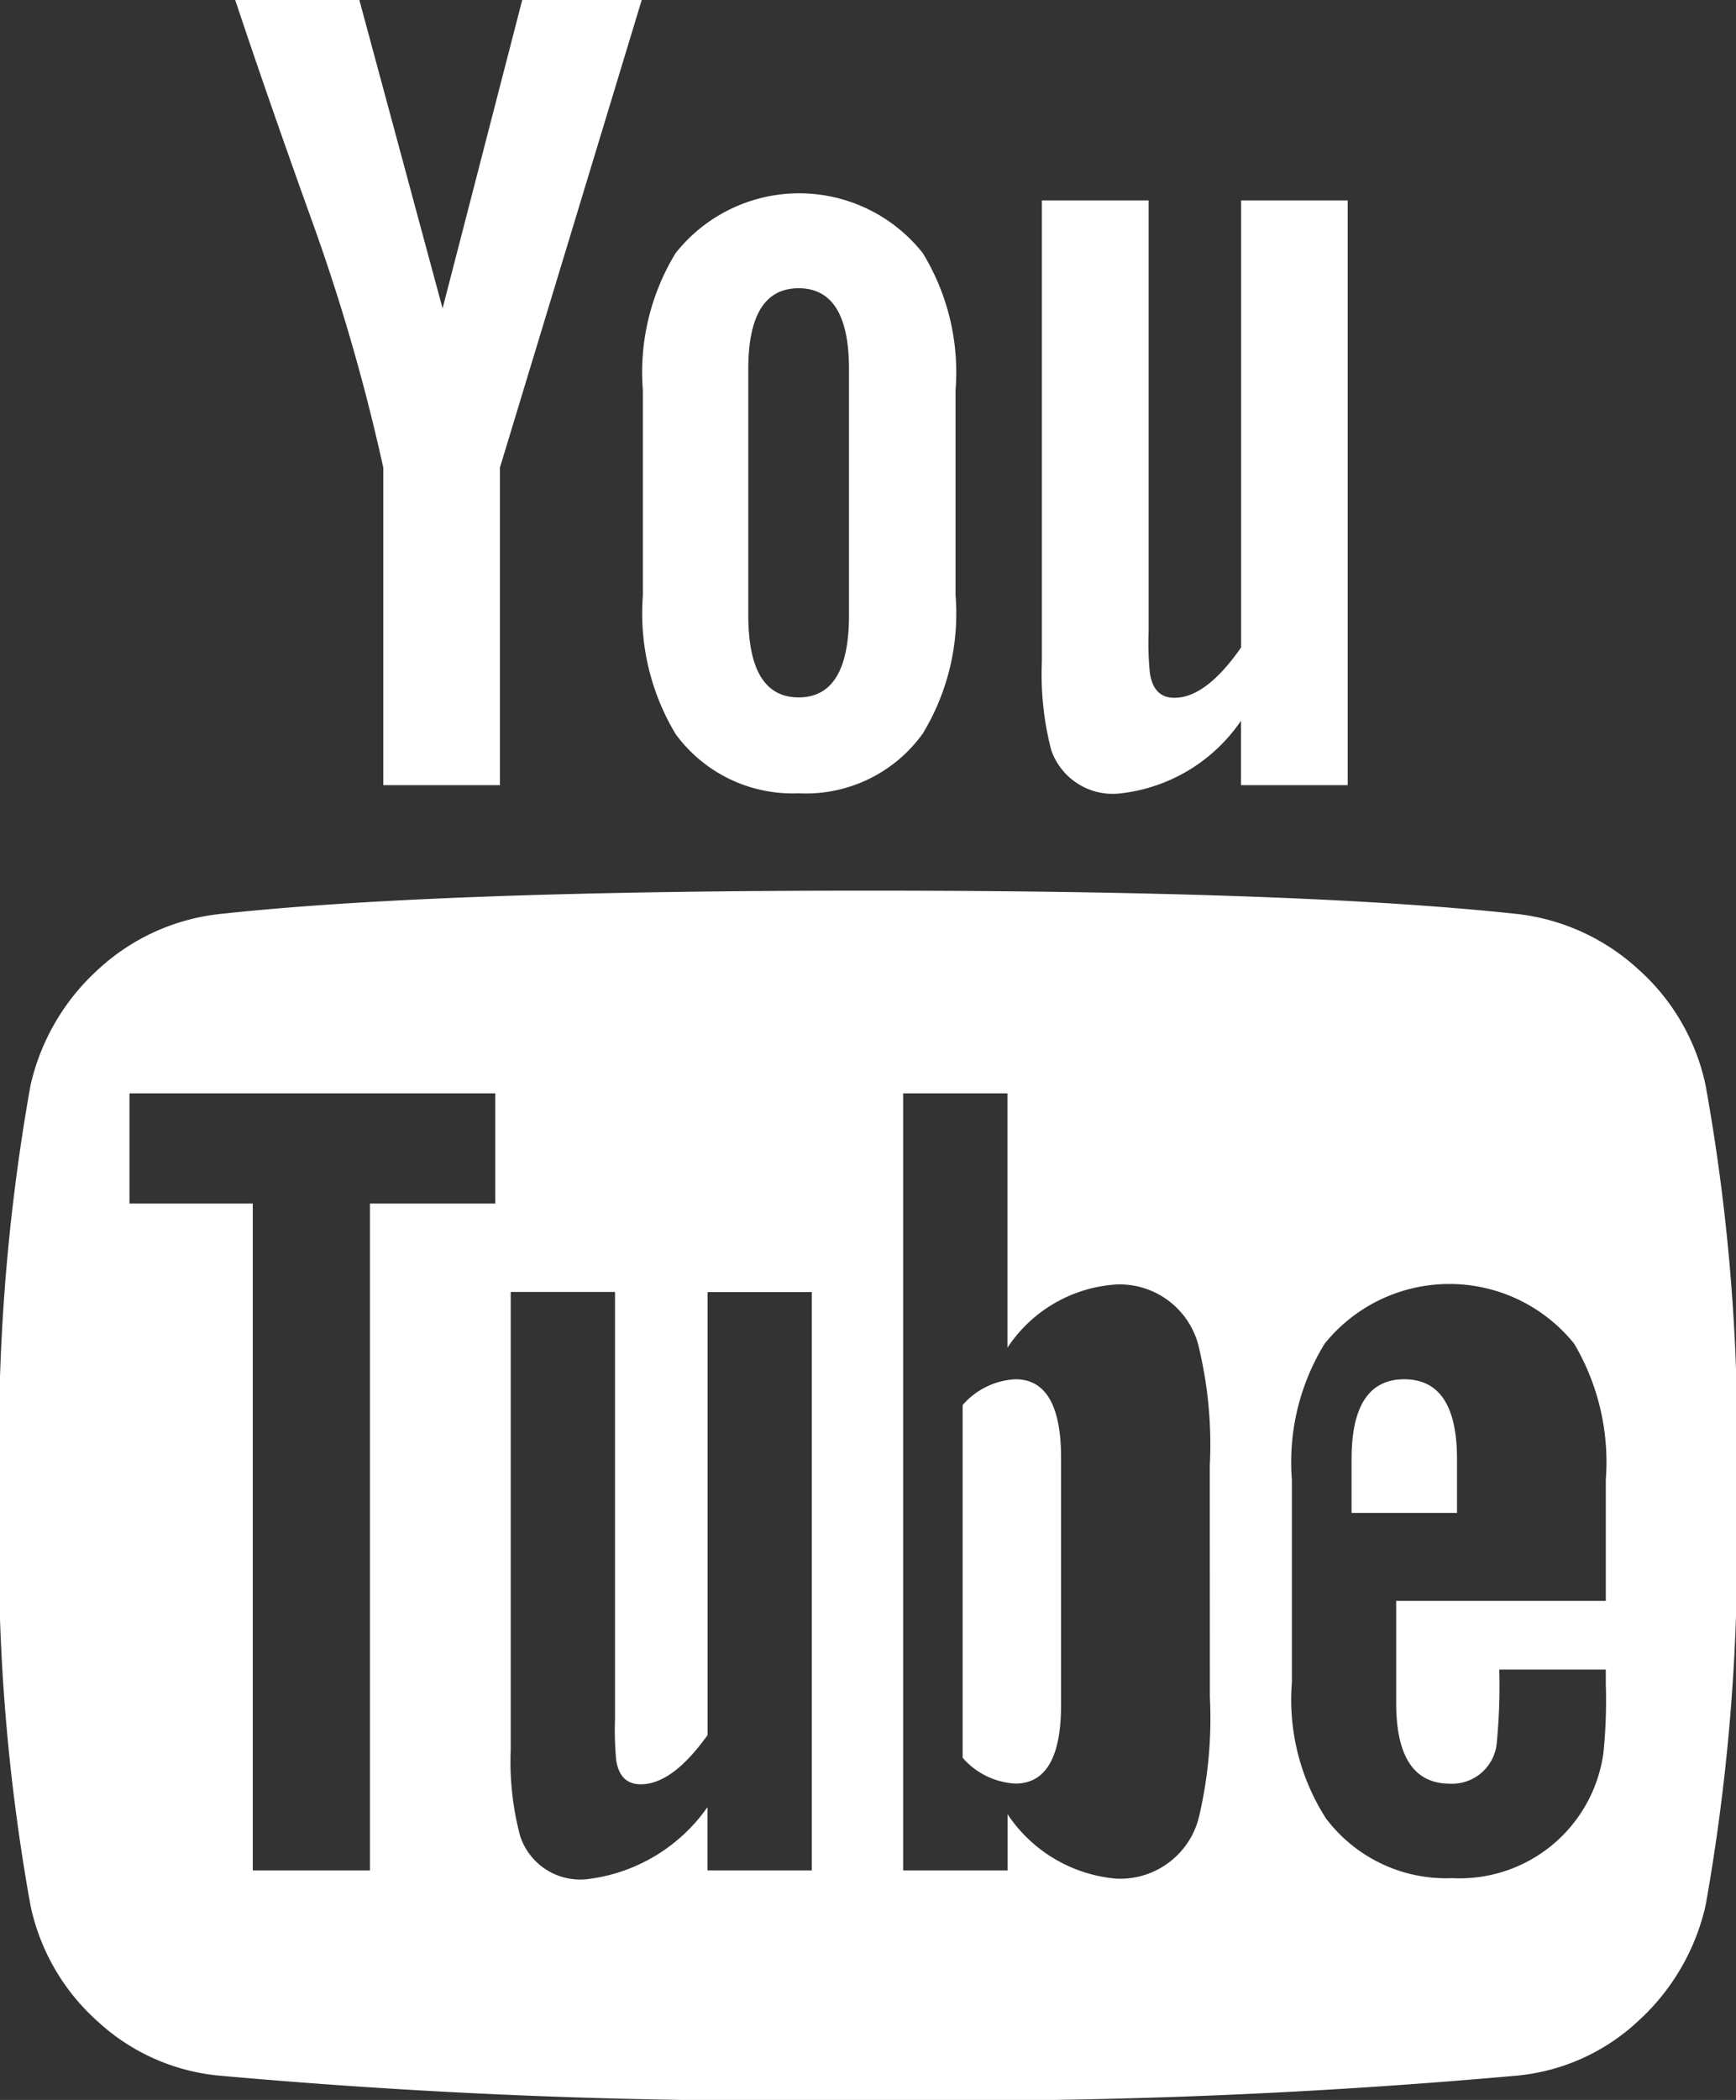
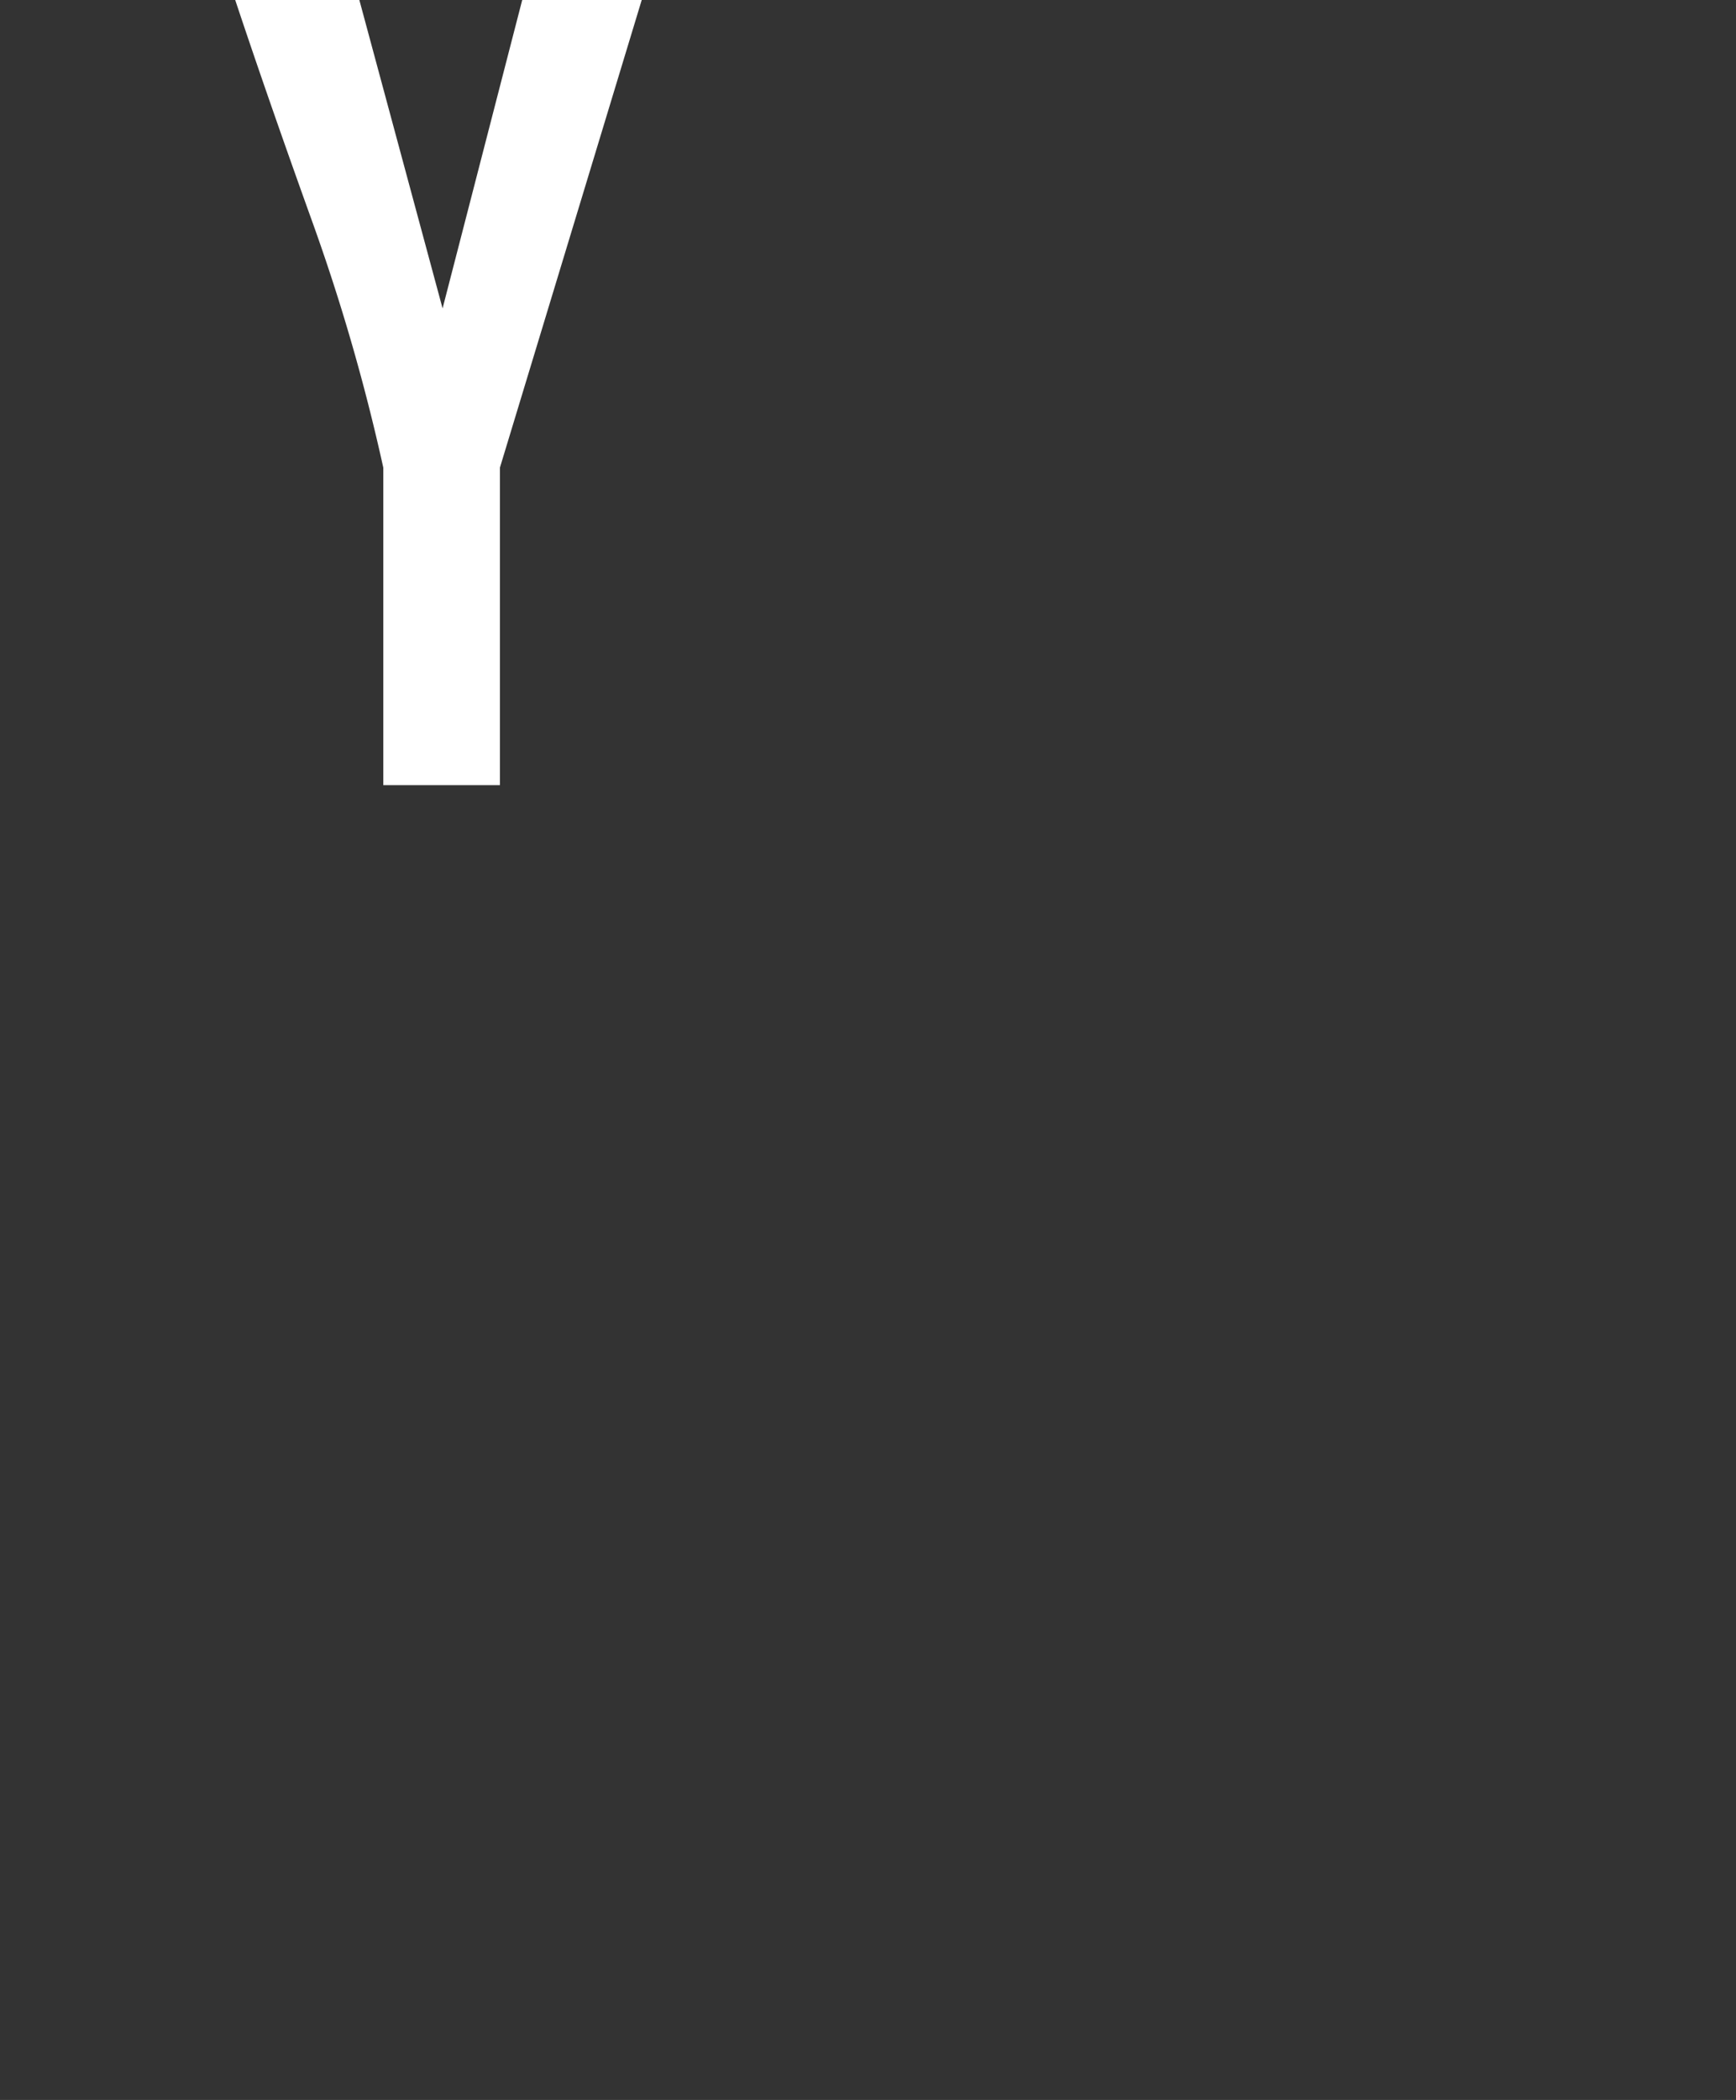
<svg xmlns="http://www.w3.org/2000/svg" width="16.894" height="20.428" viewBox="0 0 16.894 20.428">
  <rect x="0" y="0" width="16.894" height="20.428" fill="#333333" stroke="none" />
  <g id="youtube" transform="translate(-345 -5361.071)">
    <g id="Group_15475" data-name="Group 15475" transform="translate(347.289 5361.071)">
      <g id="youtube-logo" transform="translate(0)">
        <g id="Group_15474" data-name="Group 15474">
-           <path id="Path_61769" data-name="Path 61769" d="M336.6,53.152v4.491a2.923,2.923,0,0,0,.091.855.633.633,0,0,0,.673.422,1.639,1.639,0,0,0,1.174-.707v.627h1.038V53.152h-1.037V57.5q-.342.491-.65.49c-.137,0-.217-.083-.239-.251a2.964,2.964,0,0,1-.011-.4V53.152Z" transform="translate(-328.75 -51.202)" fill="#fff" />
-           <path id="Path_61770" data-name="Path 61770" d="M232.133,57.121a1.4,1.4,0,0,0,1.208-.581,2.247,2.247,0,0,0,.319-1.345V53.2a2.223,2.223,0,0,0-.319-1.334,1.534,1.534,0,0,0-2.405,0,2.223,2.223,0,0,0-.319,1.334V55.2a2.277,2.277,0,0,0,.319,1.345A1.41,1.41,0,0,0,232.133,57.121Zm-.49-4.127q0-.786.49-.786t.49.786v2.394q0,.8-.49.8t-.49-.8Z" transform="translate(-226.65 -49.404)" fill="#fff" />
          <path id="Path_61771" data-name="Path 61771" d="M125.034,7.638V4.549L126.414,0h-1.163l-.775,3-.81-3h-1.208q.319.958.741,2.132a19.372,19.372,0,0,1,.7,2.417V7.638h1.14Z" transform="translate(-122.458)" fill="#fff" />
-           <path id="Path_61773" data-name="Path 61773" d="M419.168,365.811q-.513,0-.513.775v.525h1.026v-.525Q419.681,365.812,419.168,365.811Z" transform="translate(-407.791 -352.394)" fill="#fff" />
-           <path id="Path_61774" data-name="Path 61774" d="M315.984,365.811a.73.73,0,0,0-.513.251v3.431a.73.73,0,0,0,.513.251q.444,0,.445-.764v-2.405Q316.428,365.811,315.984,365.811Z" transform="translate(-308.392 -352.394)" fill="#fff" />
        </g>
      </g>
    </g>
-     <path id="Path_61772" data-name="Path 61772" d="M64.122,236.972a2.09,2.09,0,0,0-1.168-.536q-2.1-.228-6.327-.228t-6.315.228a2.071,2.071,0,0,0-1.174.536,2.167,2.167,0,0,0-.661,1.129,19.739,19.739,0,0,0-.3,3.99,19.351,19.351,0,0,0,.3,3.99,2.084,2.084,0,0,0,.655,1.128,2.02,2.02,0,0,0,1.168.525,61.033,61.033,0,0,0,6.327.239,61.031,61.031,0,0,0,6.327-.239,2,2,0,0,0,1.163-.525,2.169,2.169,0,0,0,.661-1.128,19.76,19.76,0,0,0,.3-3.99,19.352,19.352,0,0,0-.3-3.99A2.088,2.088,0,0,0,64.122,236.972ZM53,239.252h-1.22v6.487h-1.14v-6.487h-1.2V238.18H53v1.071Zm3.078,6.487H55.065v-.616a1.669,1.669,0,0,1-1.163.7.614.614,0,0,1-.661-.422,2.817,2.817,0,0,1-.091-.832v-4.457h1.015v4.15a3.156,3.156,0,0,0,.011.4q.034.239.24.239.308,0,.65-.479v-4.309H56.08v5.632Zm3.876-1.687a4.187,4.187,0,0,1-.1,1.14.789.789,0,0,1-.809.627,1.415,1.415,0,0,1-1.06-.627v.547H56.969V238.18h1.015v2.474a1.373,1.373,0,0,1,1.06-.615.792.792,0,0,1,.809.638,4.055,4.055,0,0,1,.1,1.129Zm3.853-.935h-2.04v.992q0,.787.524.786a.436.436,0,0,0,.456-.41,5.675,5.675,0,0,0,.023-.7h1.037v.148a4.993,4.993,0,0,1-.023.661,1.411,1.411,0,0,1-1.47,1.22,1.463,1.463,0,0,1-1.231-.582,2.139,2.139,0,0,1-.331-1.322v-1.972a2.2,2.2,0,0,1,.319-1.323,1.559,1.559,0,0,1,2.428,0,2.264,2.264,0,0,1,.308,1.323v1.174Z" transform="translate(296.82 5133.527)" fill="#fff" />
  </g>
</svg>